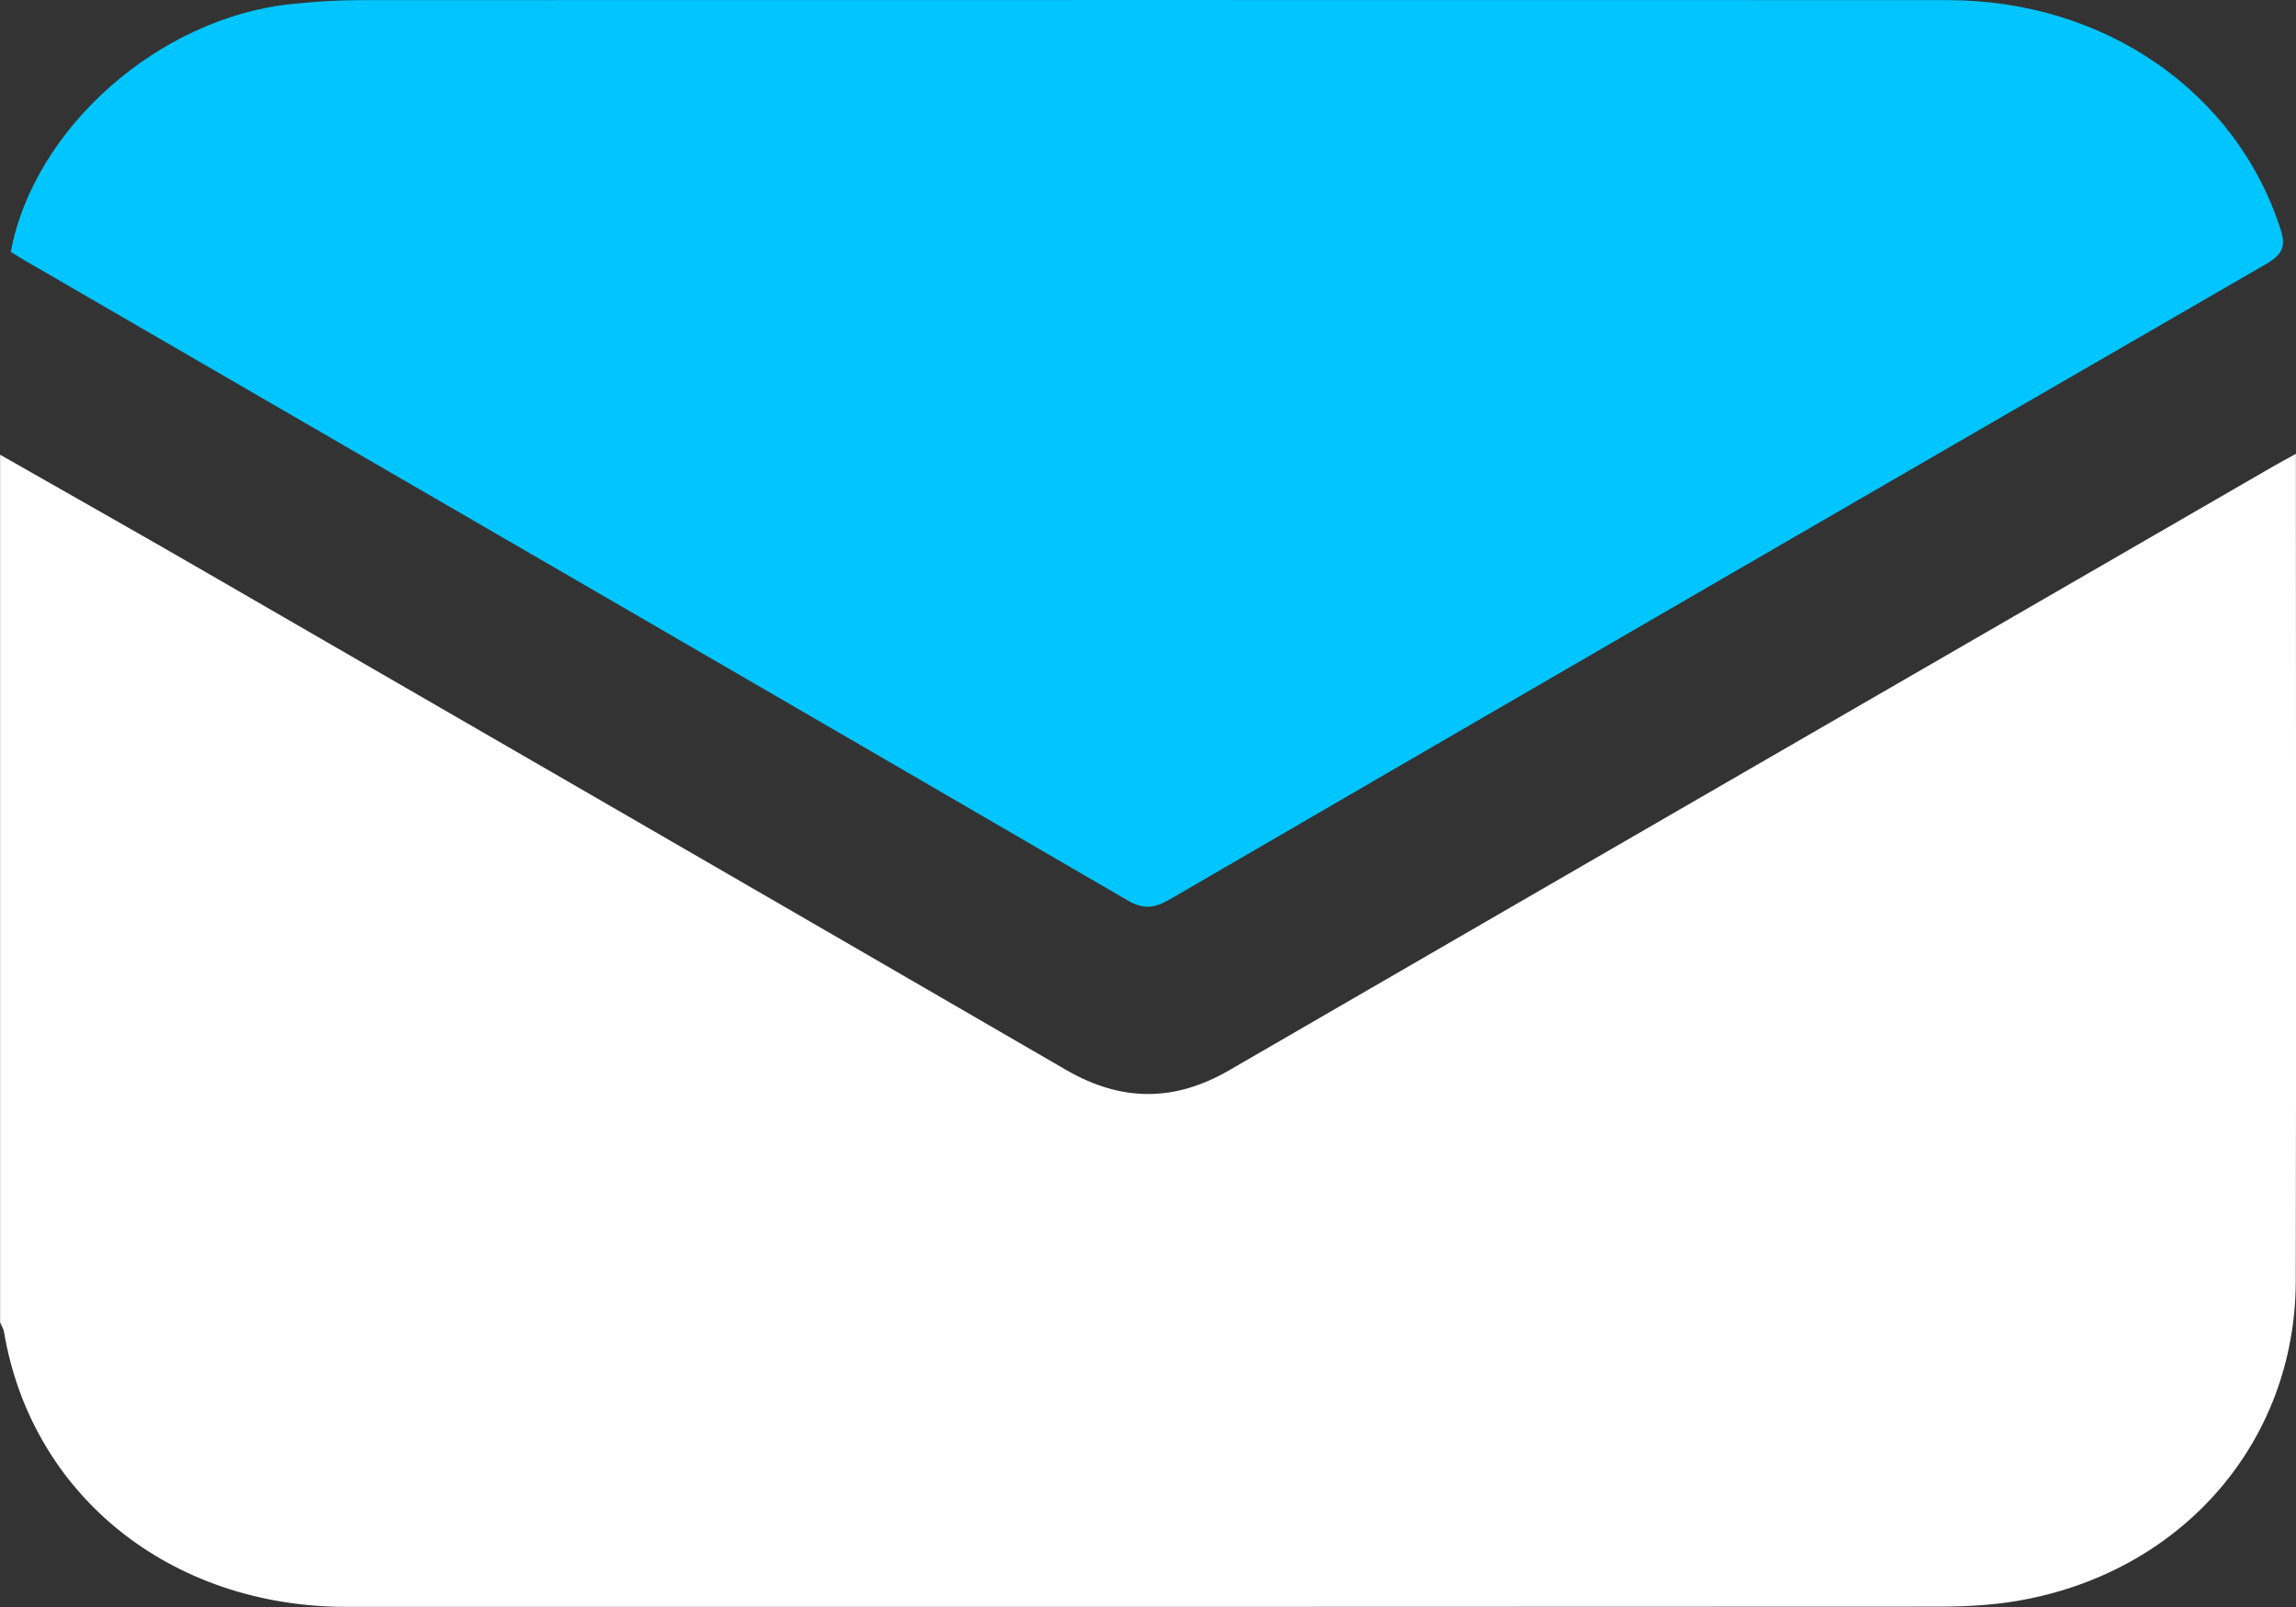
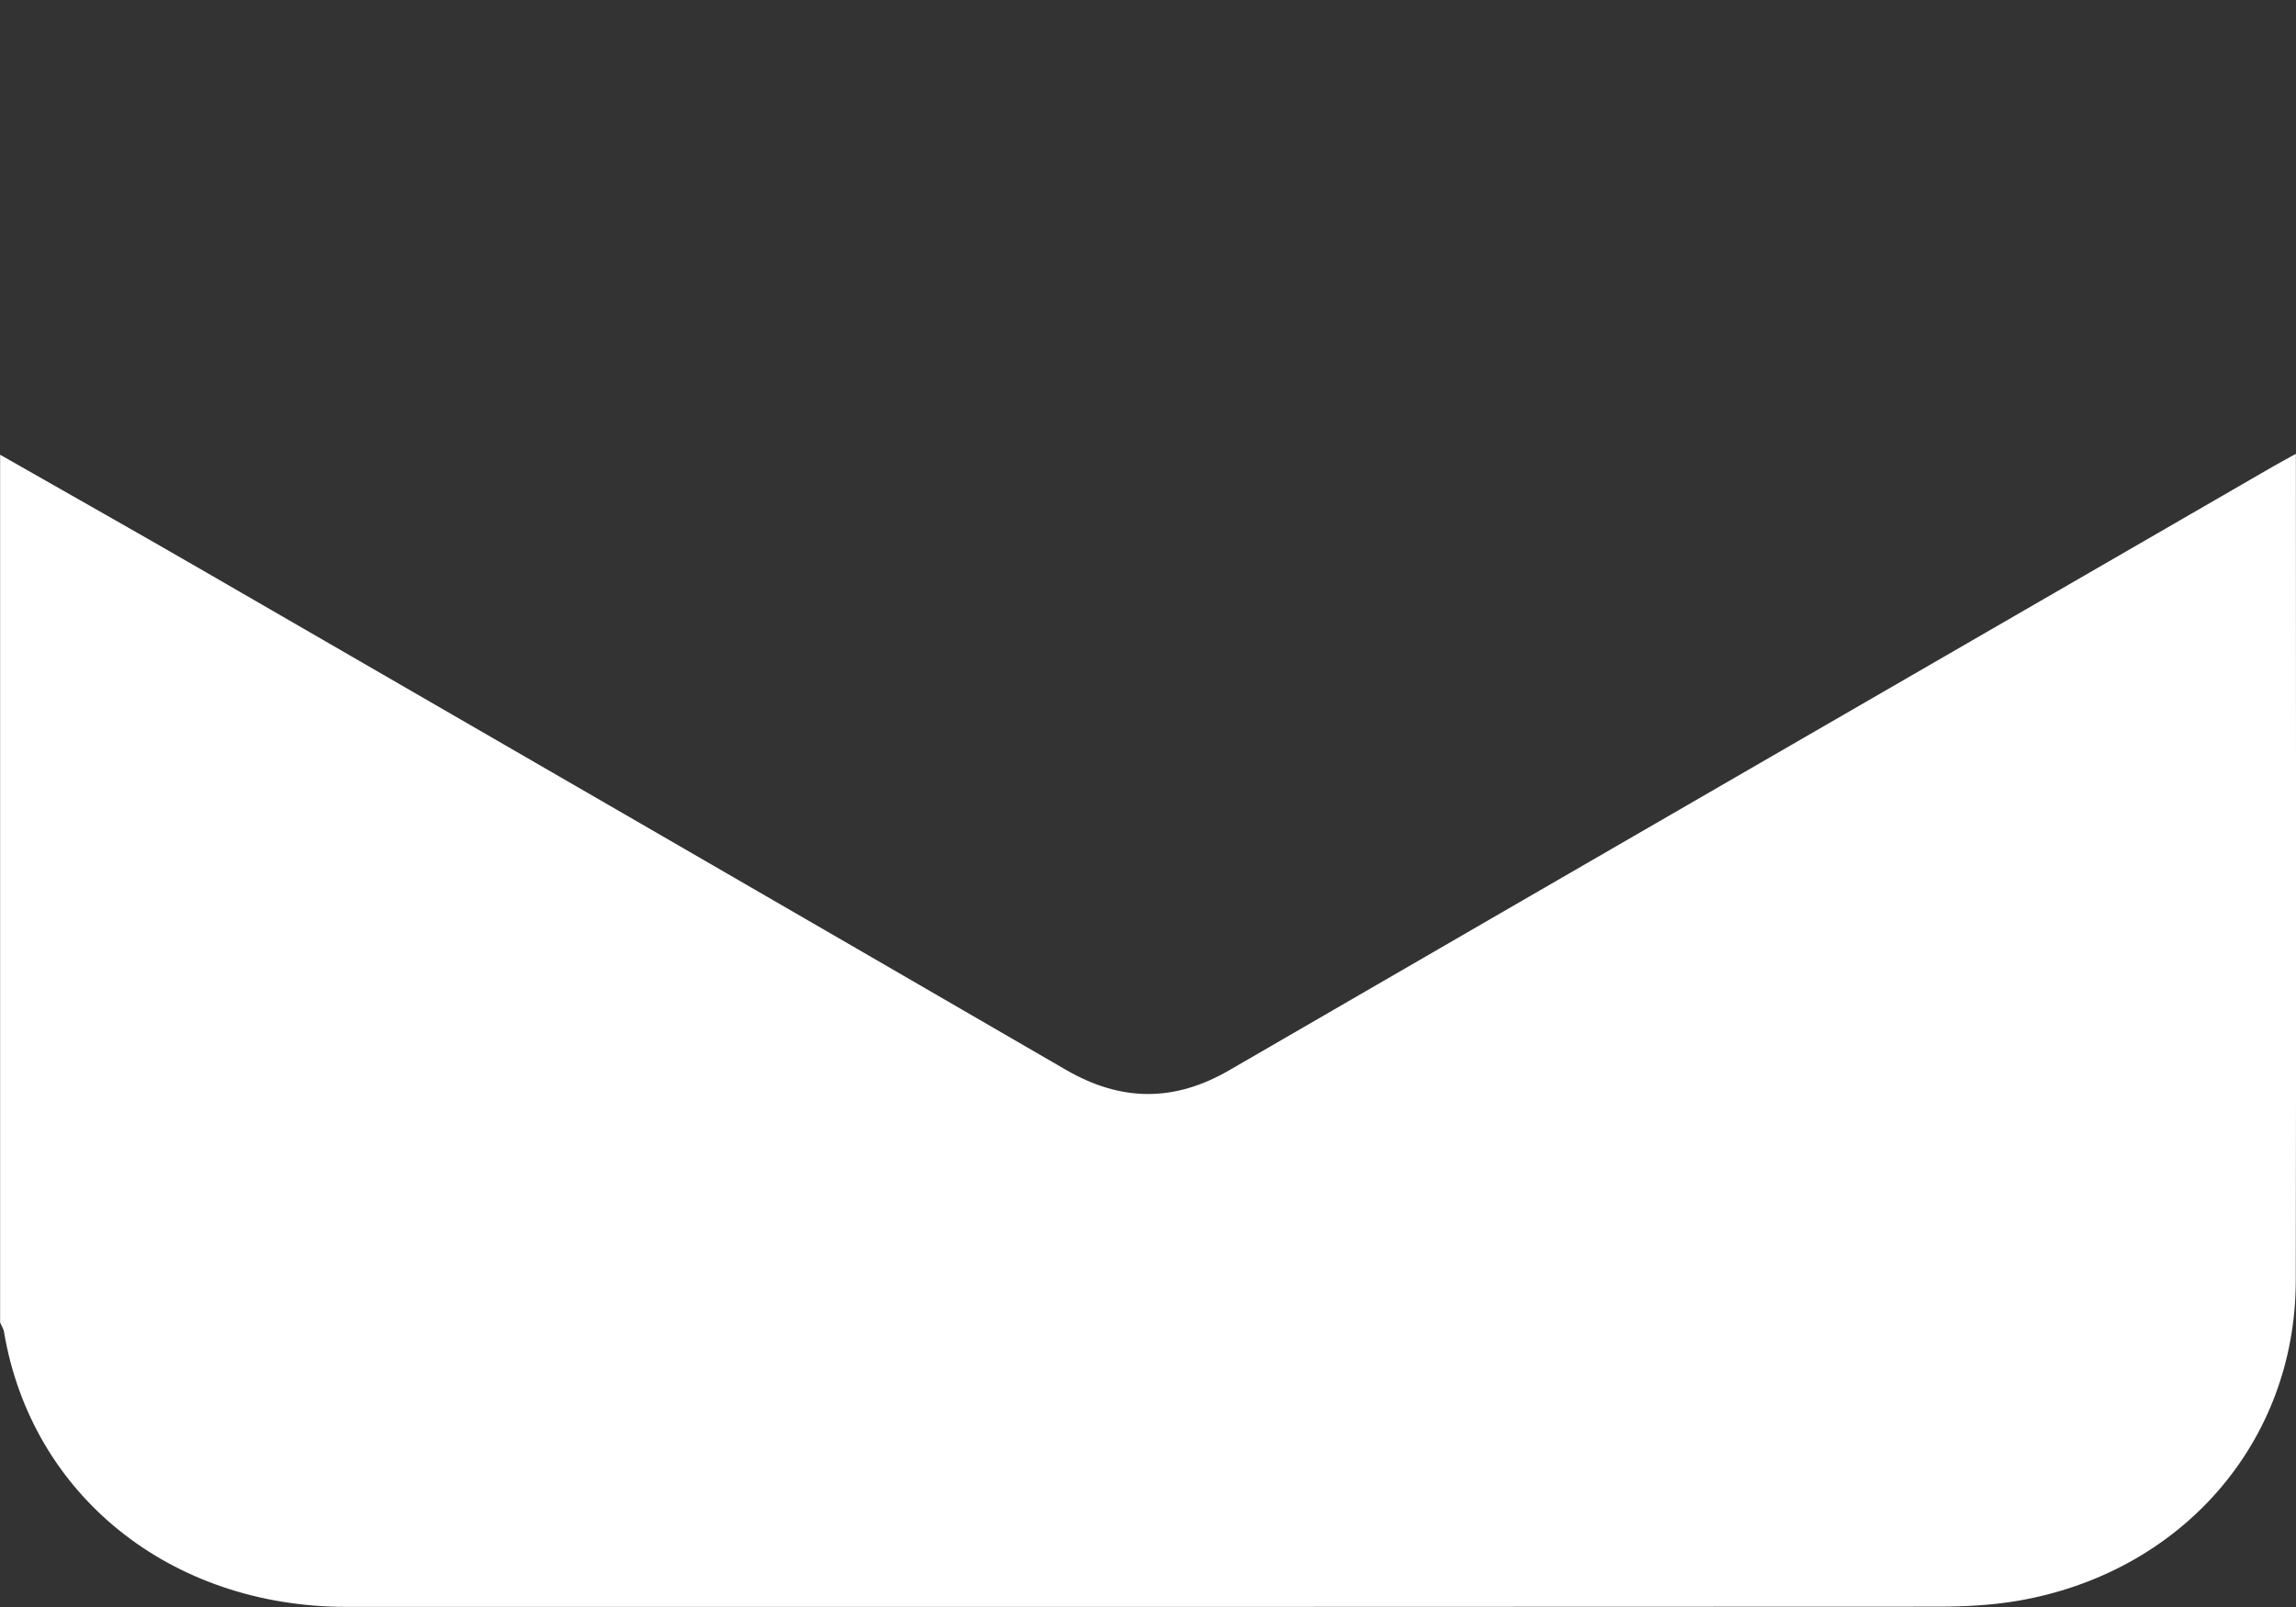
<svg xmlns="http://www.w3.org/2000/svg" width="20" height="14" viewBox="0 0 20 14" fill="none">
  <rect x="0" y="0" width="20" height="14" fill="#333333" stroke="none" />
  <g id="Frame" clip-path="url(#clip0_1_318)">
    <path id="Vector" d="M0 3.961C0.601 4.304 1.205 4.644 1.804 4.991C4.297 6.432 6.792 7.874 9.283 9.319C9.765 9.599 10.228 9.603 10.711 9.322C13.741 7.566 16.775 5.813 19.807 4.06C19.86 4.029 19.916 4 19.999 3.954C19.999 4.019 19.999 4.059 19.999 4.099C19.999 6.452 20.003 8.805 19.998 11.159C19.995 12.569 18.999 13.707 17.565 13.948C17.342 13.985 17.112 13.997 16.885 13.997C12.264 14 7.641 13.999 3.02 13.999C1.484 13.999 0.275 13.027 0.035 11.604C0.031 11.576 0.012 11.549 0.001 11.521C0.001 9.001 0.001 6.481 0.001 3.96L0 3.961Z" fill="white" />
-     <path id="Vector_2" d="M0.094 2.195C0.294 1.117 1.385 0.154 2.539 0.035C2.739 0.014 2.941 0.001 3.142 0.001C7.75 -6.69014e-05 12.357 -6.69014e-05 16.965 0.001C18.33 0.001 19.478 0.797 19.865 1.996C19.913 2.144 19.883 2.217 19.74 2.3C16.552 4.142 13.368 5.988 10.185 7.838C10.054 7.913 9.96 7.924 9.822 7.844C6.64 5.992 3.454 4.147 0.269 2.3C0.208 2.266 0.149 2.228 0.094 2.195V2.195Z" fill="#00C5FF" />
  </g>
  <defs>
    <clipPath id="clip0_1_318">
      <rect width="20" height="14" fill="white" />
    </clipPath>
  </defs>
</svg>